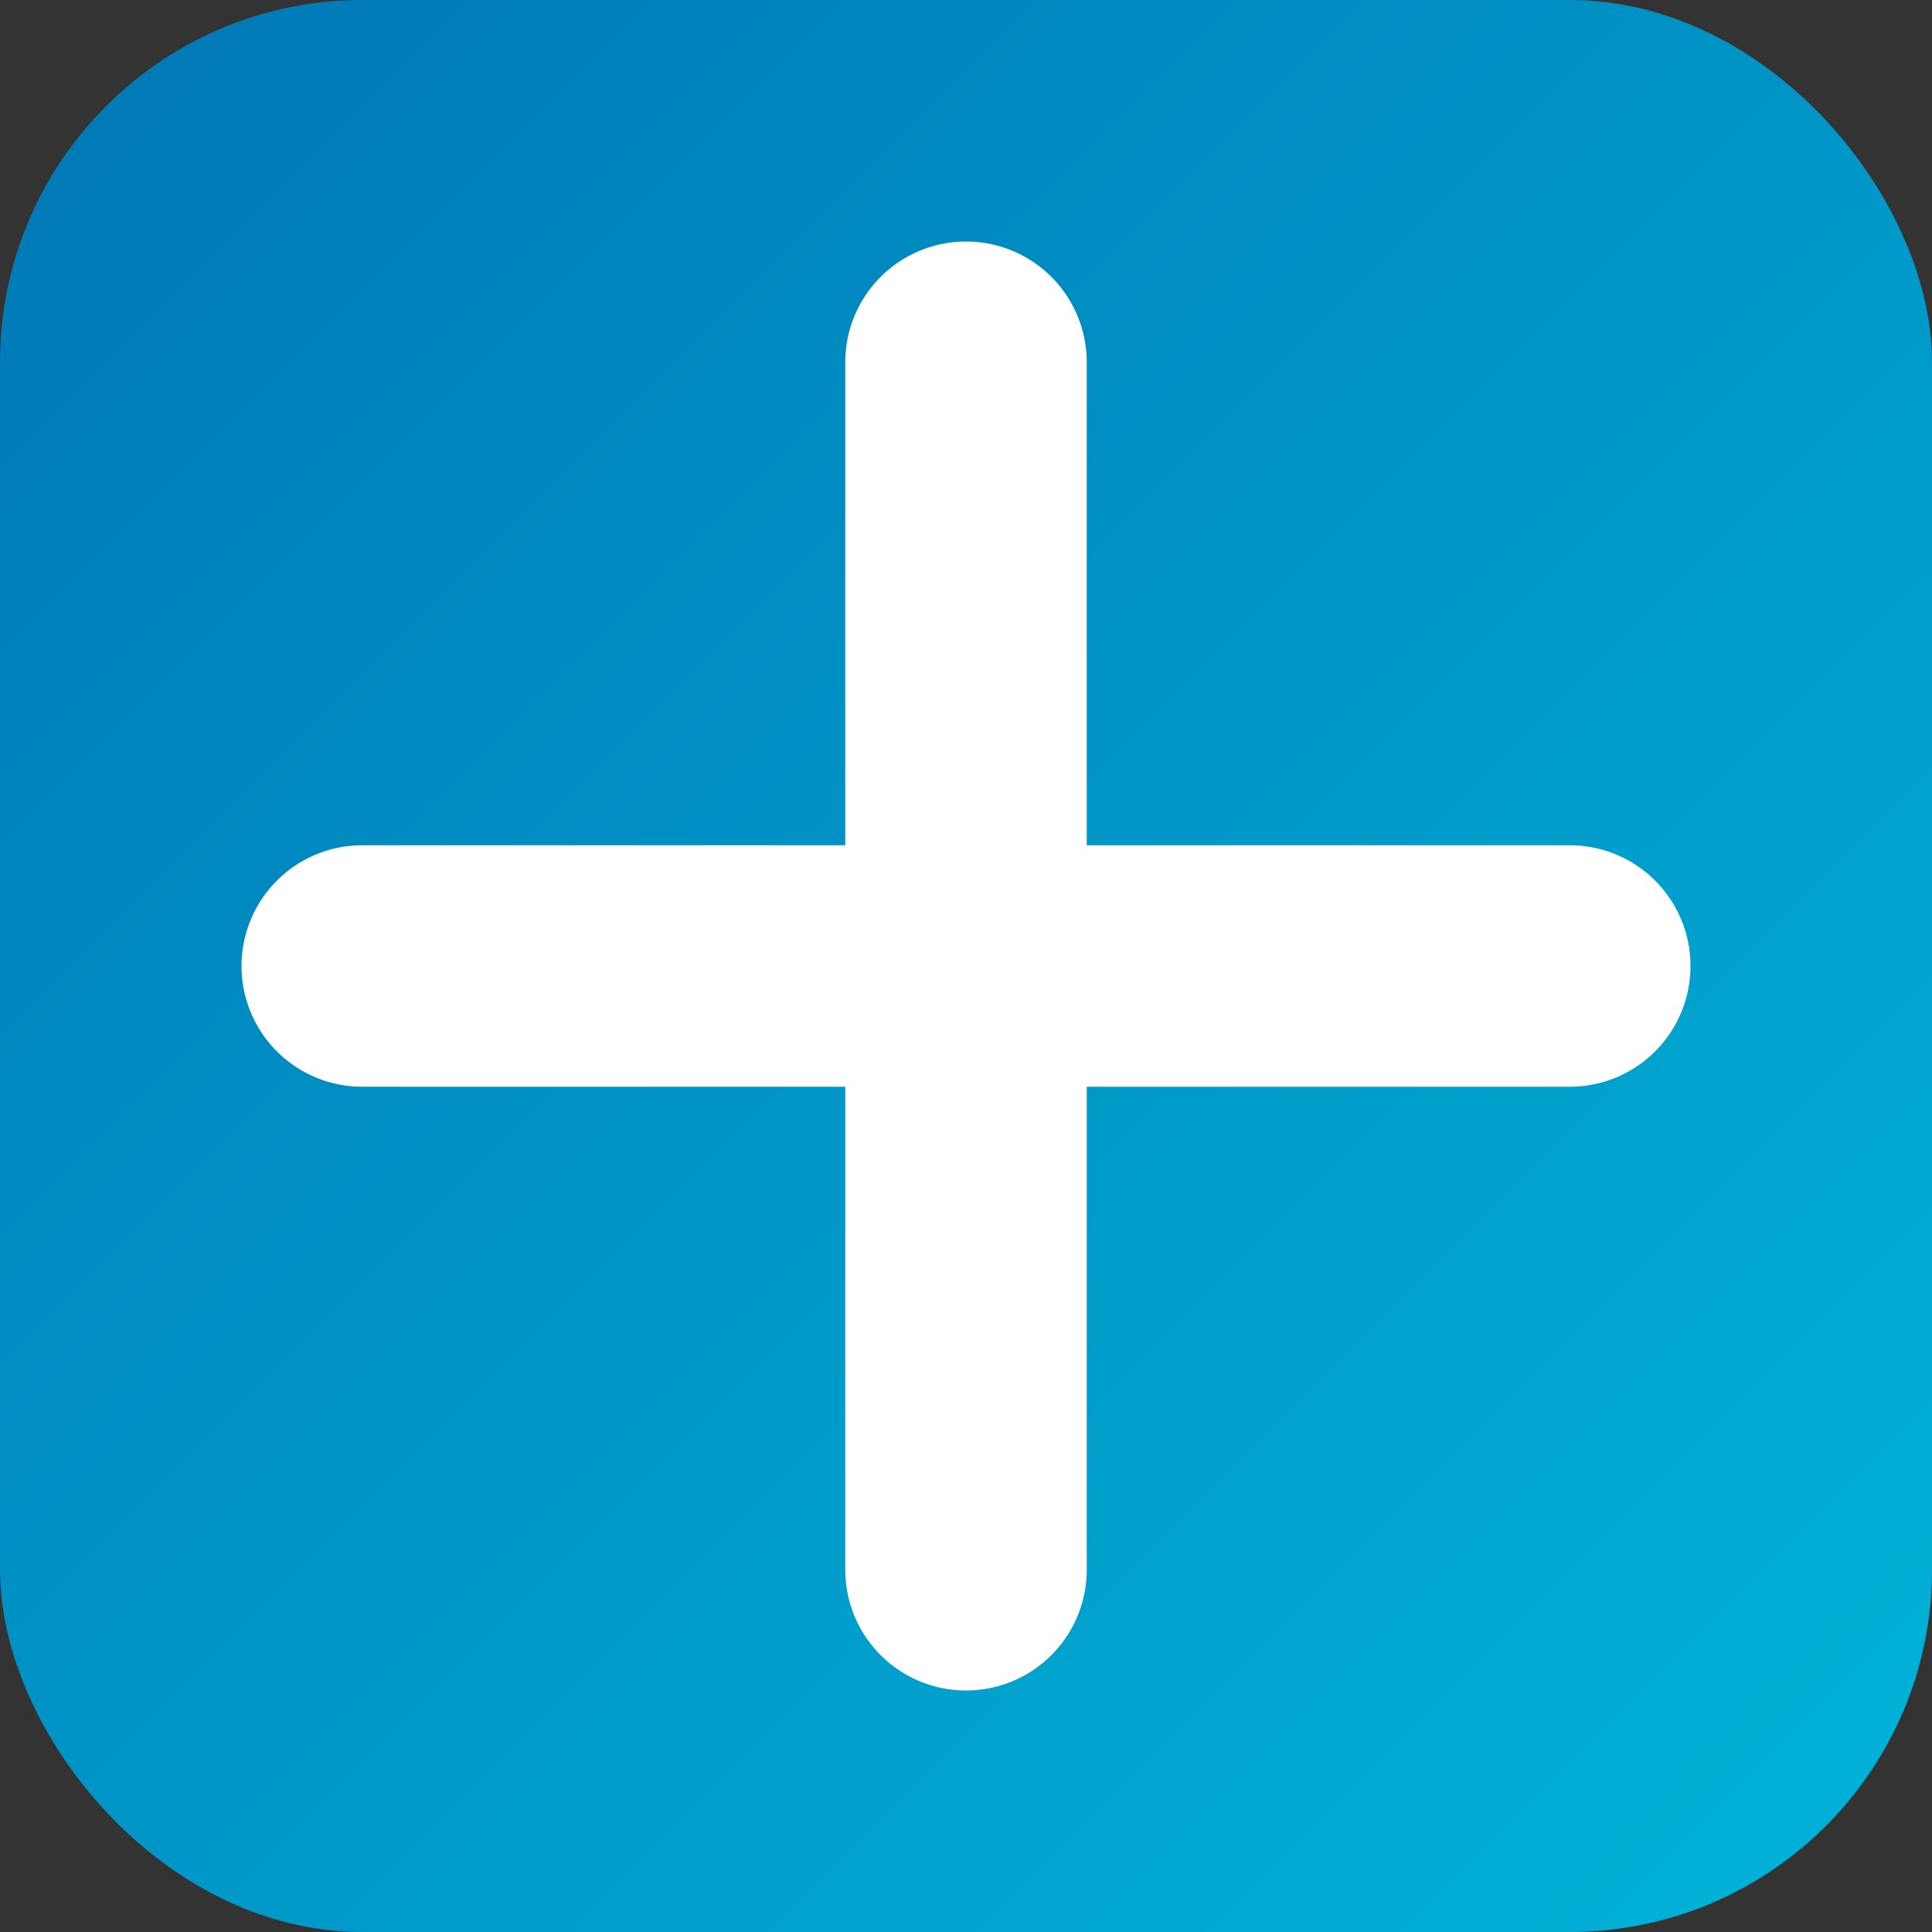
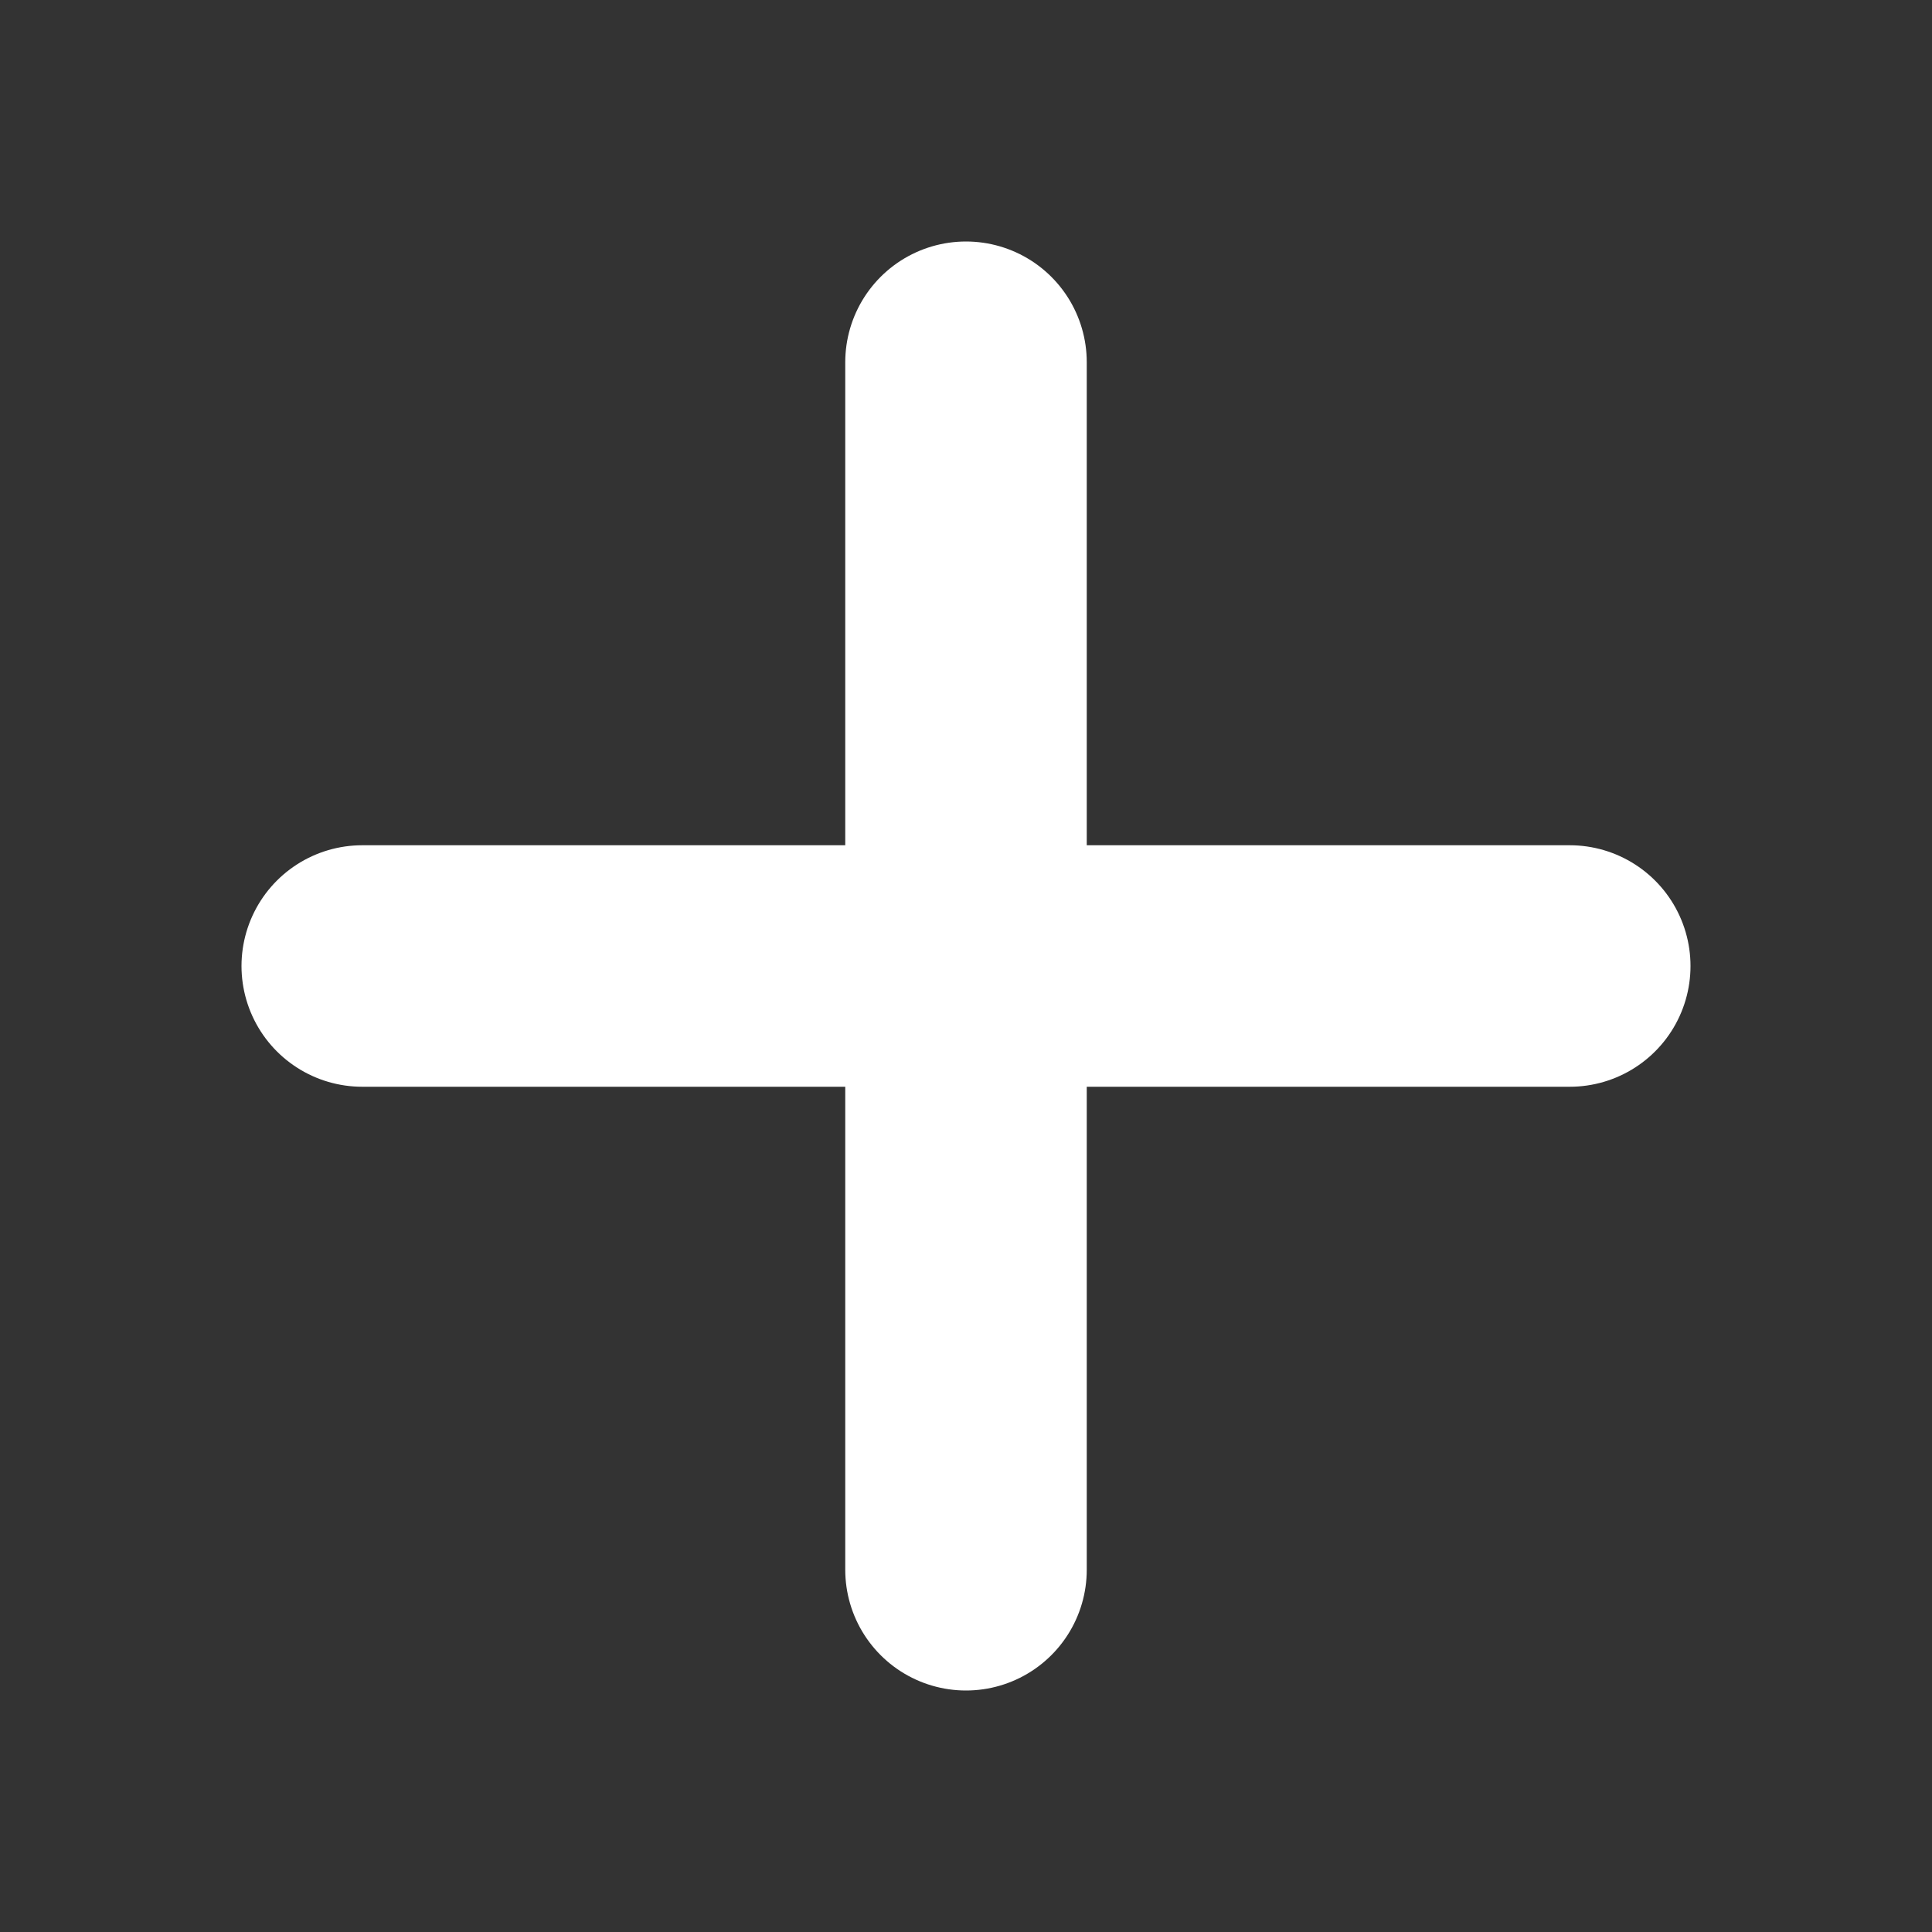
<svg xmlns="http://www.w3.org/2000/svg" viewBox="0 0 64 64" width="64" height="64">
  <rect x="0" y="0" width="64" height="64" fill="#333333" stroke="none" />
  <defs>
    <linearGradient id="grad" x1="0%" y1="0%" x2="100%" y2="100%">
      <stop offset="0%" style="stop-color:#0077b6" />
      <stop offset="100%" style="stop-color:#00b4d8" />
    </linearGradient>
  </defs>
-   <rect width="64" height="64" rx="12" fill="url(#grad)" />
  <path d="M32 12v40M12 32h40" stroke="white" stroke-width="8" stroke-linecap="round" />
</svg>